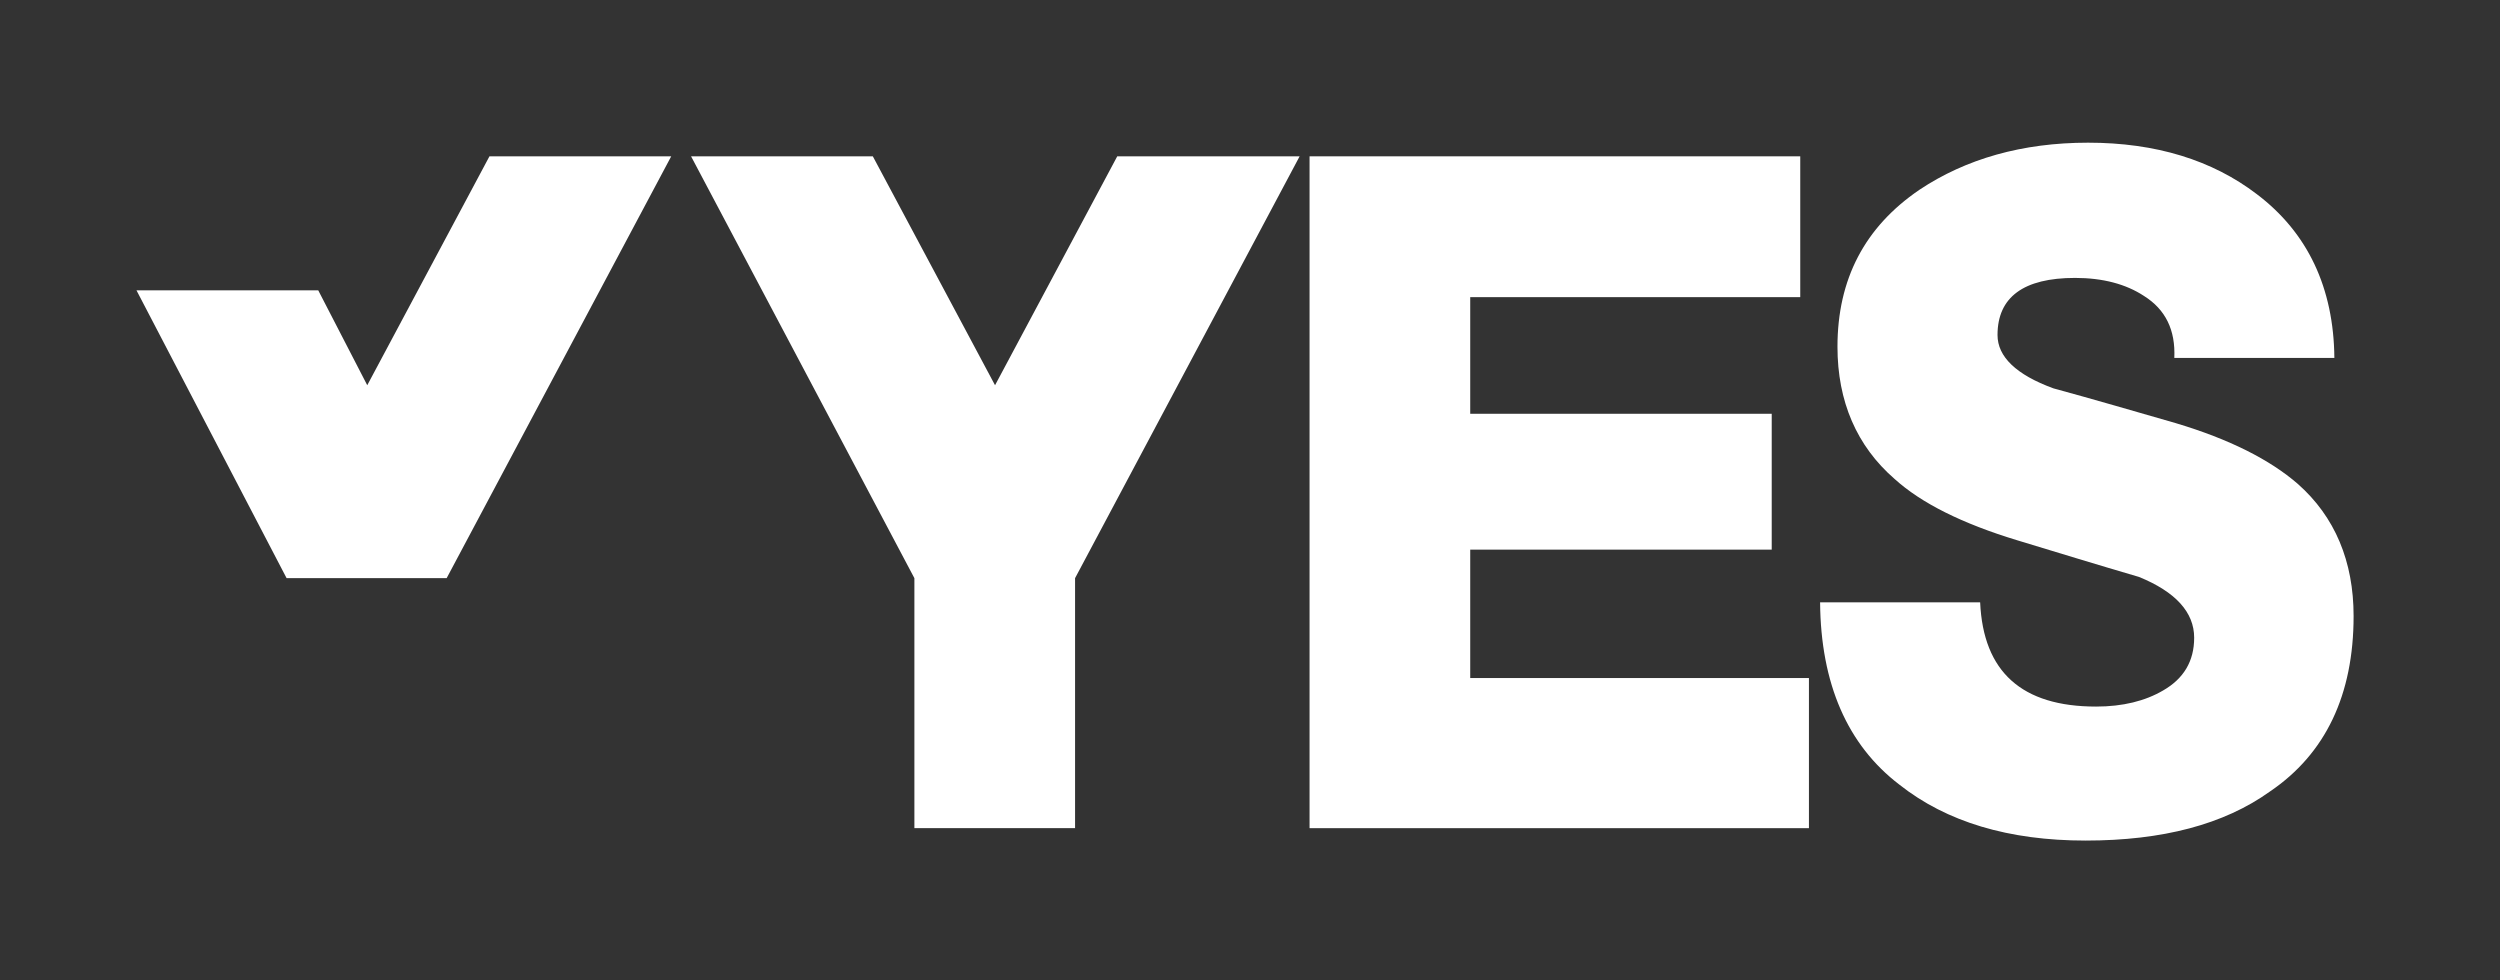
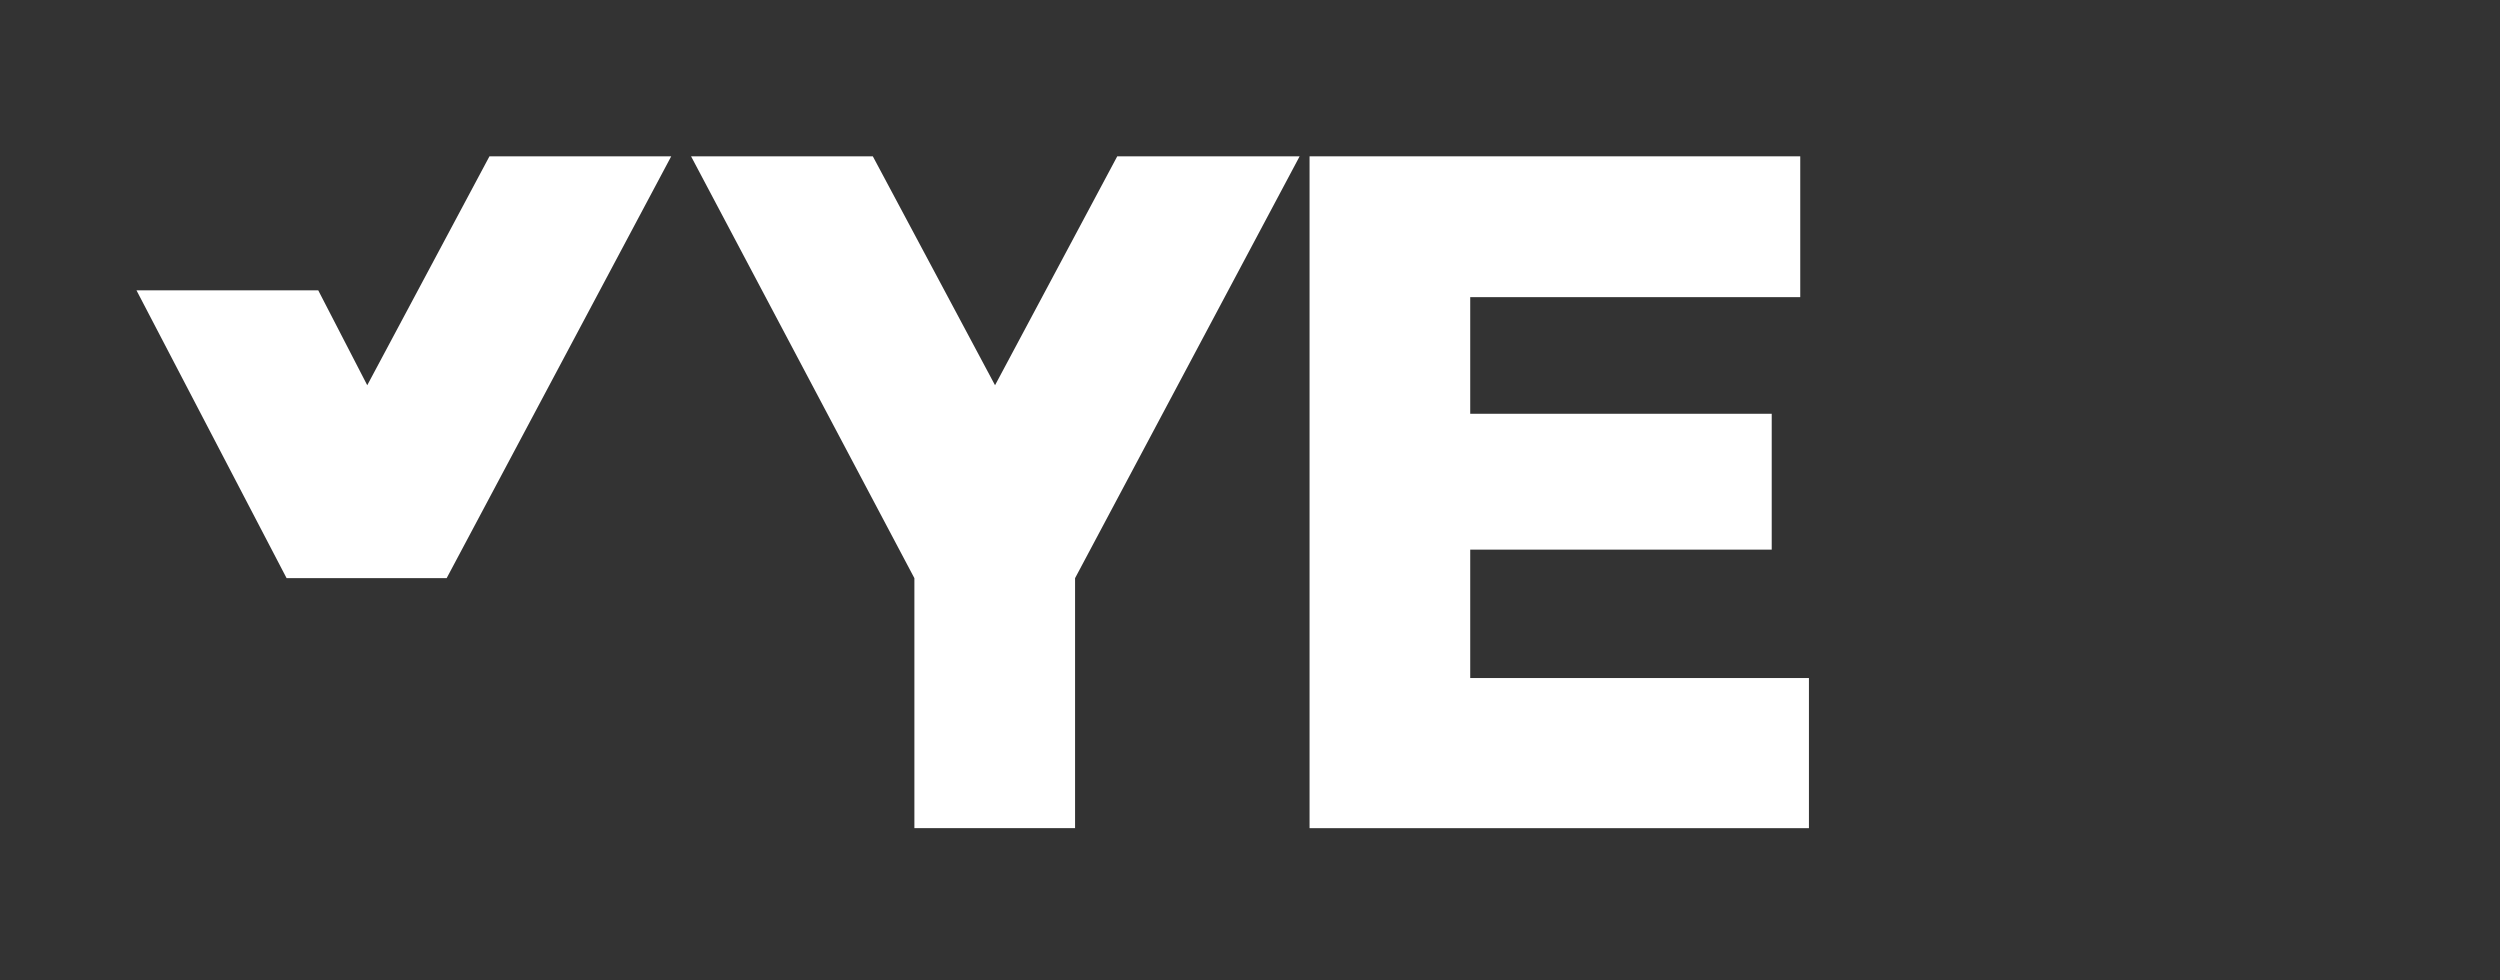
<svg xmlns="http://www.w3.org/2000/svg" width="403" height="158" viewBox="0 0 403 158" fill="none">
  <rect x="0" y="0" width="403" height="158" fill="#333333" stroke="none" />
  <path d="M209.5 25.2L173.3 93.2V133.5H147.4V93.2L111.4 25.2H140.7L160.4 62.1L180.1 25.2H209.5Z" fill="white" />
  <path d="M211.1 133.5V25.2H290.2V47.9H237V66.7H285.6V88.6H237V109.3H291.6V133.5H211.1Z" fill="white" />
-   <path d="M293.4 97.1H319.2C319.7 108.3 325.9 113.9 337.9 113.9C342.2 113.9 345.8 113 348.7 111.3C352 109.4 353.7 106.6 353.7 102.8C353.7 98.7 350.7 95.4 344.8 93C338.3 91.1 331.8 89.1 325.2 87.1C316.3 84.4 309.7 81.1 305.4 77.2C299.3 71.9 296.2 64.7 296.2 55.9C296.2 45 300.6 36.6 309.4 30.6C316.9 25.6 326 23 336.6 23C347.5 23 356.6 25.8 363.8 31.3C372 37.5 376.2 46.4 376.3 57.7H350.5C350.7 53.2 349.1 49.9 345.6 47.7C342.7 45.8 339 44.8 334.5 44.8C326.2 44.8 322 47.9 322 54C322 57.5 325 60.4 331 62.6C337.6 64.4 344.1 66.3 350.7 68.2C359.4 70.8 365.9 74.1 370.4 78C376.4 83.3 379.4 90.5 379.4 99.3C379.4 112 374.9 121.5 365.9 127.6C358.5 132.9 348.6 135.5 336.2 135.5C323.8 135.5 313.8 132.5 306.2 126.5C297.8 120.1 293.5 110.2 293.4 97.1Z" fill="white" />
  <path d="M108.2 25.2L72 93.2H46.2L22 46.8H51.3L59.2 62.1L78.9 25.2H108.2Z" fill="white" />
</svg>